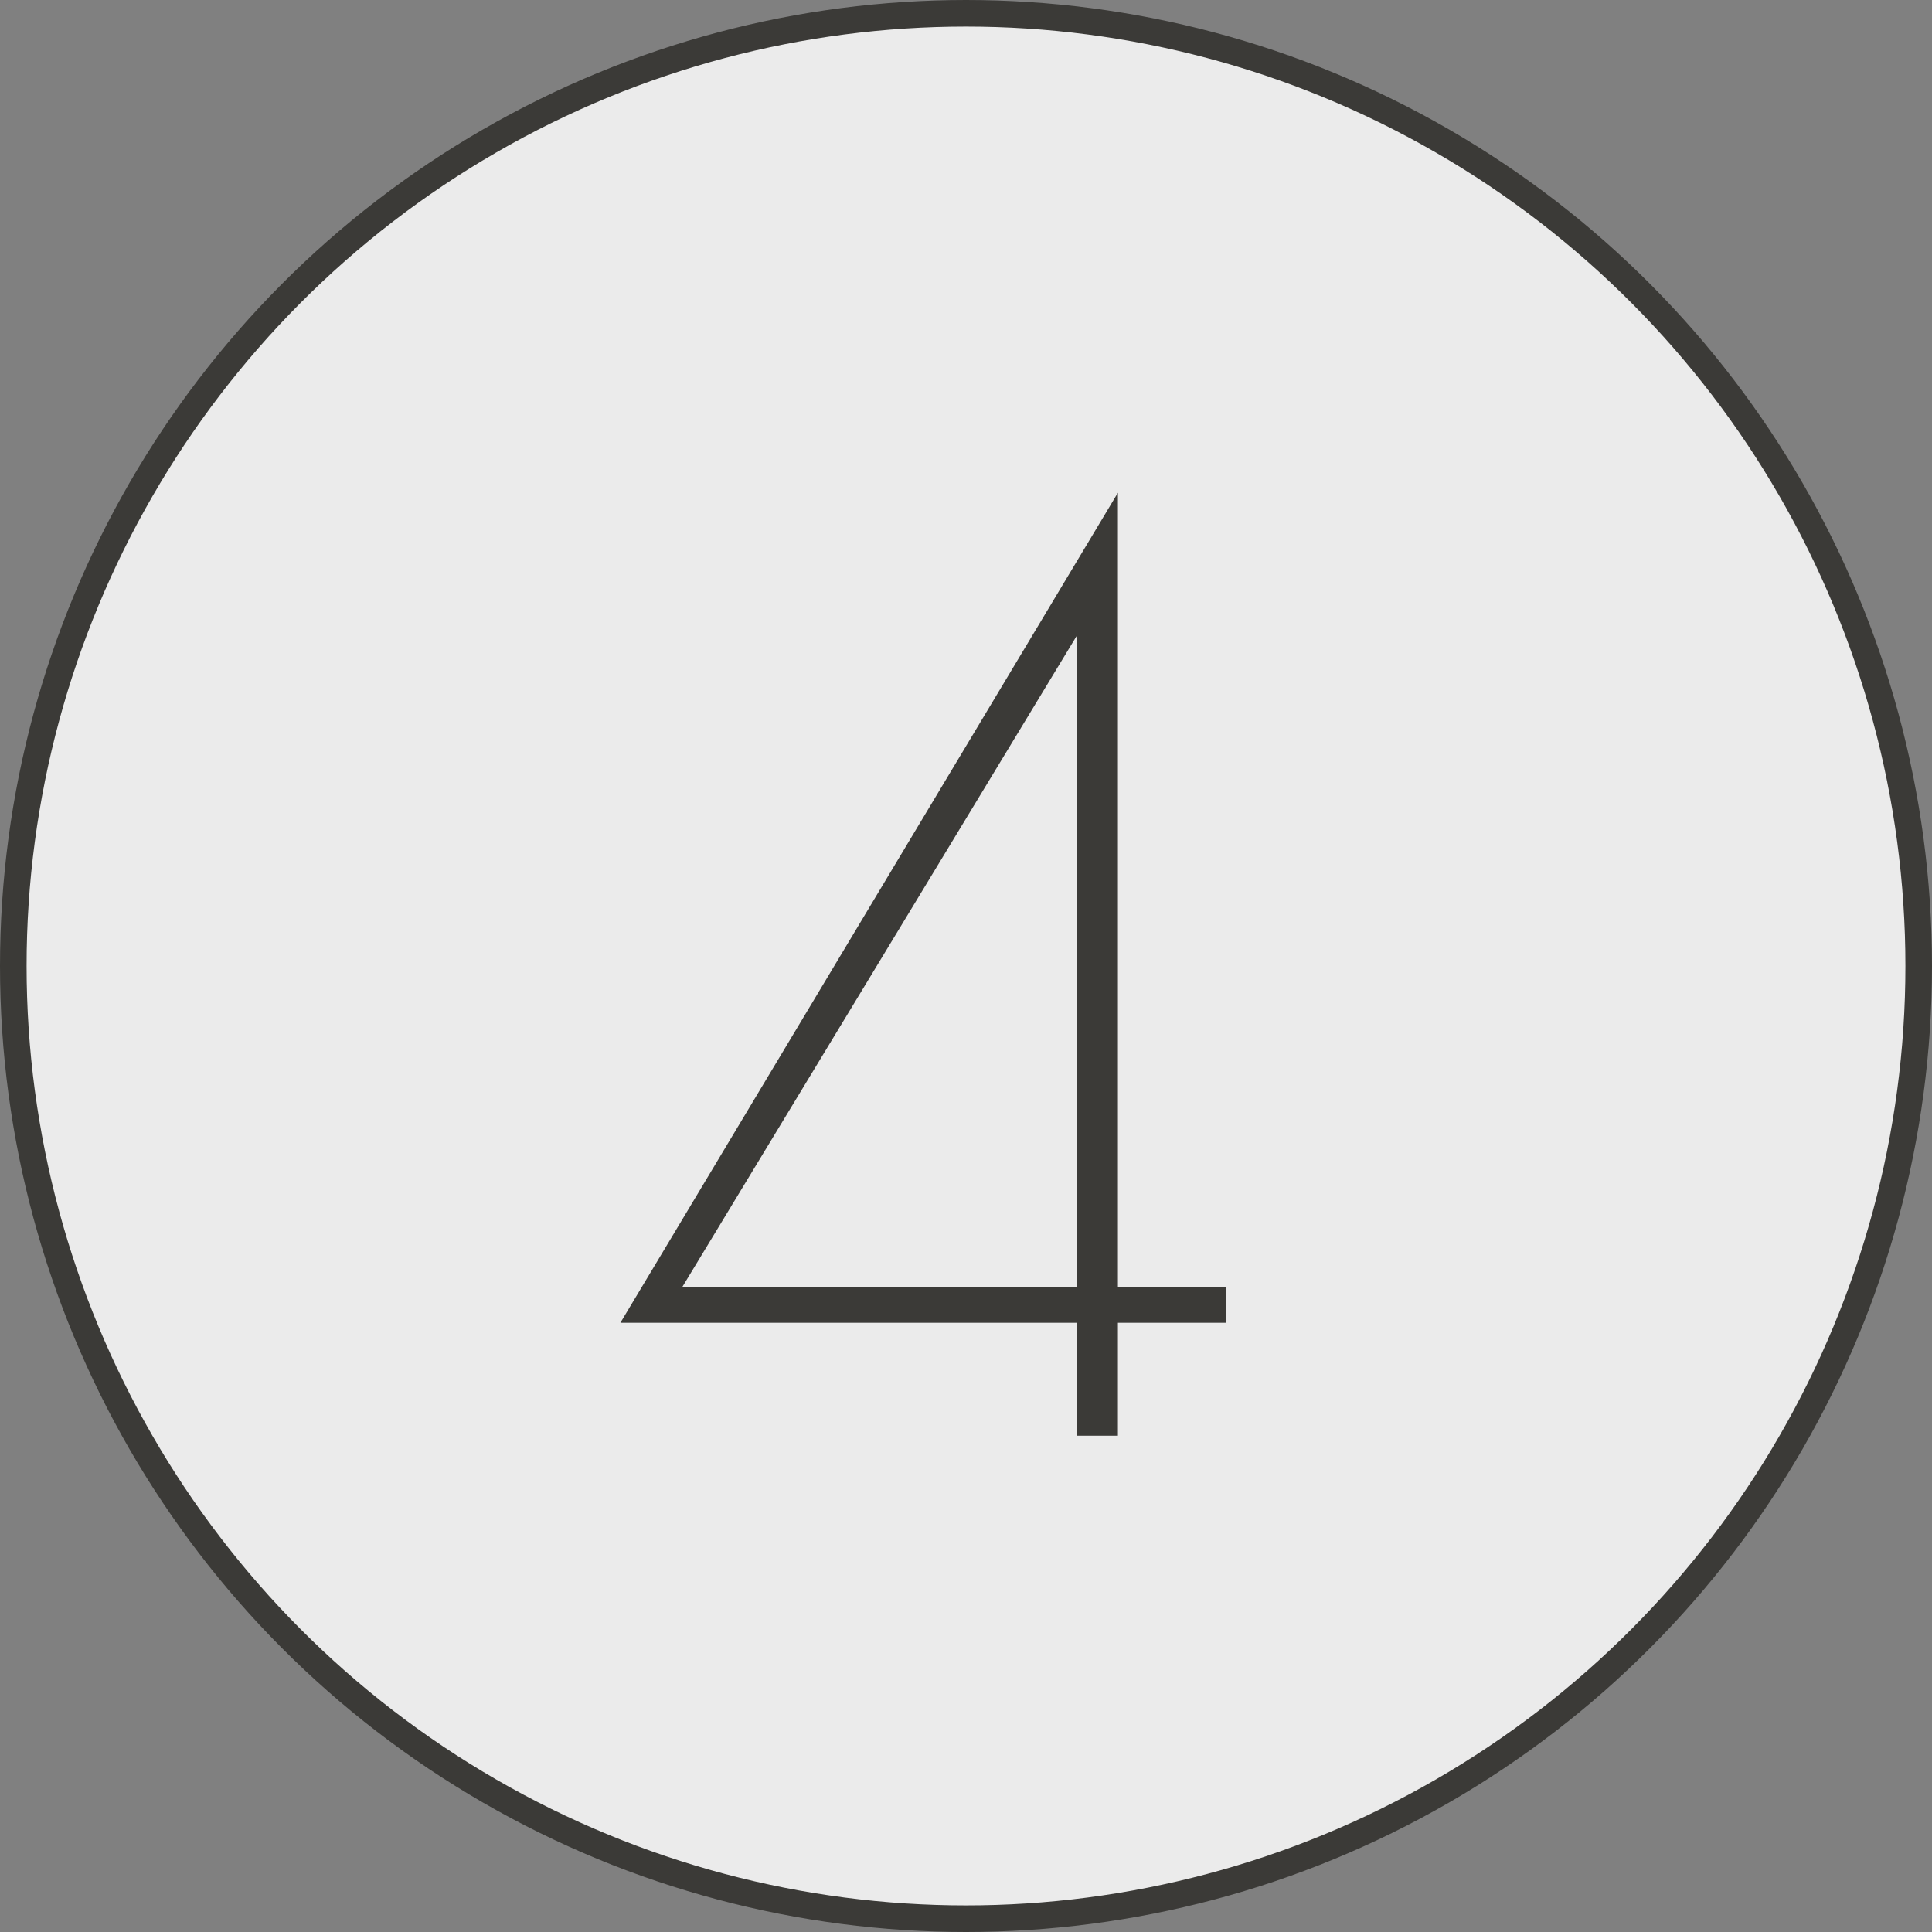
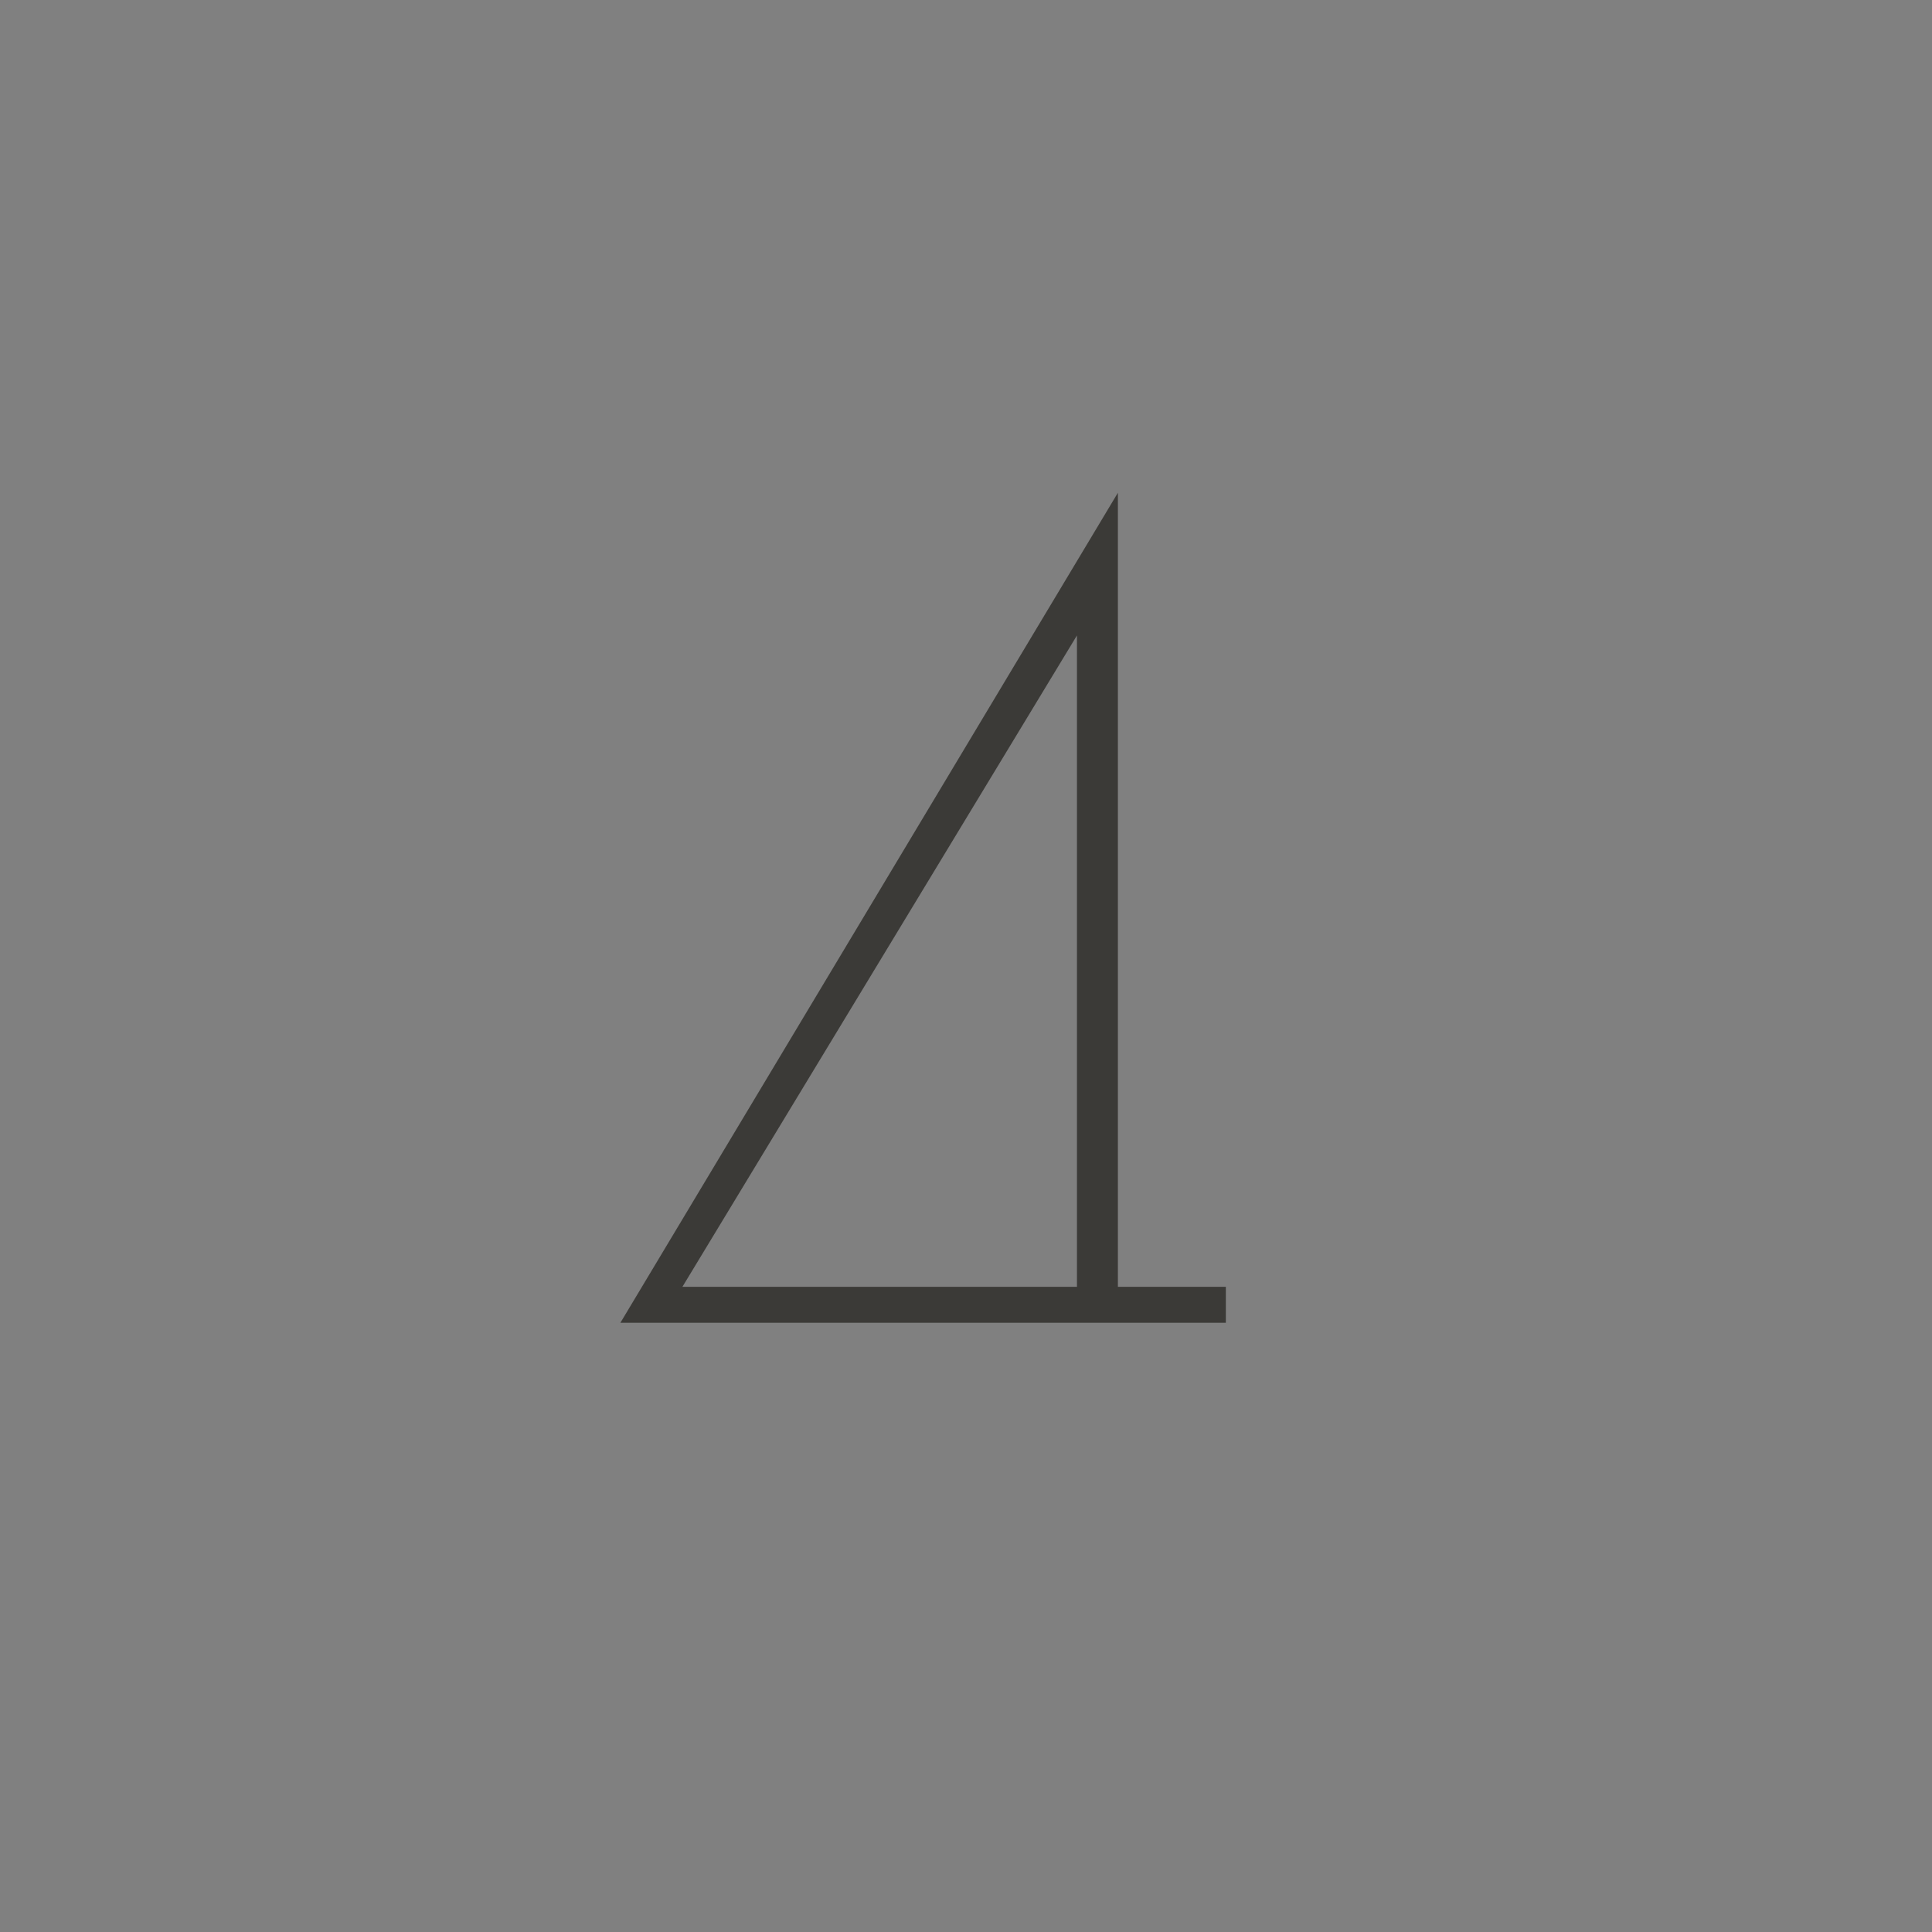
<svg xmlns="http://www.w3.org/2000/svg" width="109" height="109" viewBox="0 0 109 109" fill="none">
  <rect x="0" y="0" width="109" height="109" fill="#808080" stroke="none" />
-   <circle cx="54.5" cy="54.5" r="53.75" fill="#EBEBEB" stroke="#3B3A37" stroke-width="1.5" />
-   <path d="M69.16 72.6V74.63H63.07V81H60.76V74.63H35L63.07 27.8V72.6H69.16ZM60.76 72.6V35.85L38.5 72.6H60.76Z" fill="#3B3A37" />
+   <path d="M69.16 72.6V74.63H63.07H60.76V74.63H35L63.07 27.8V72.6H69.16ZM60.76 72.6V35.85L38.5 72.6H60.76Z" fill="#3B3A37" />
</svg>